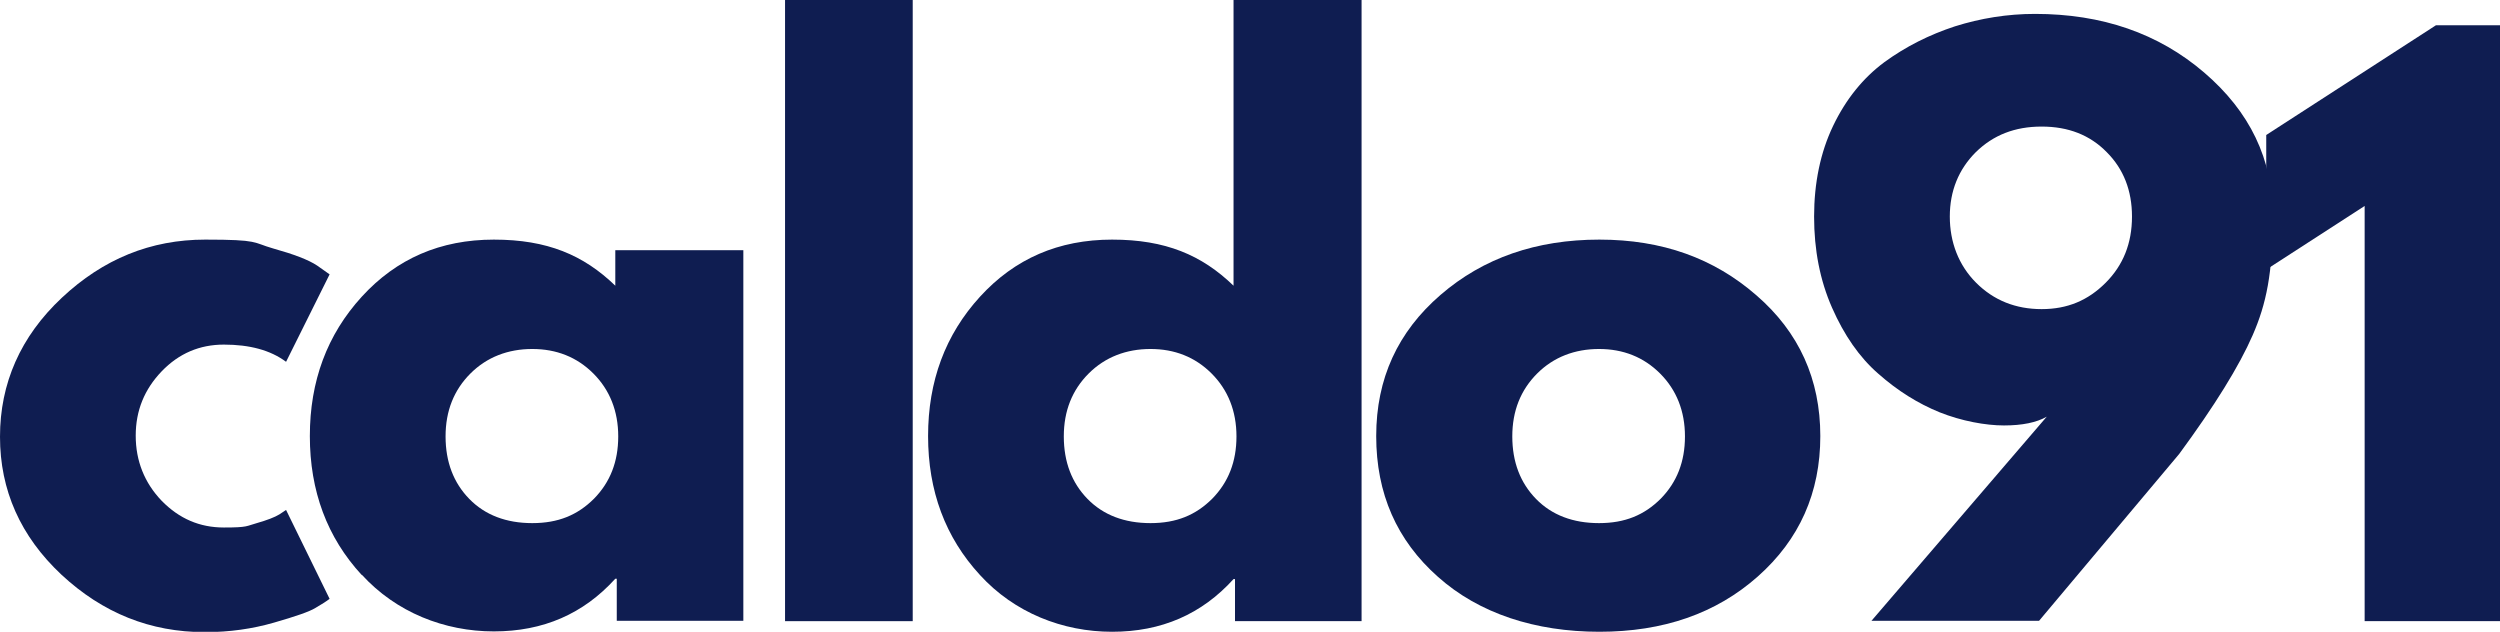
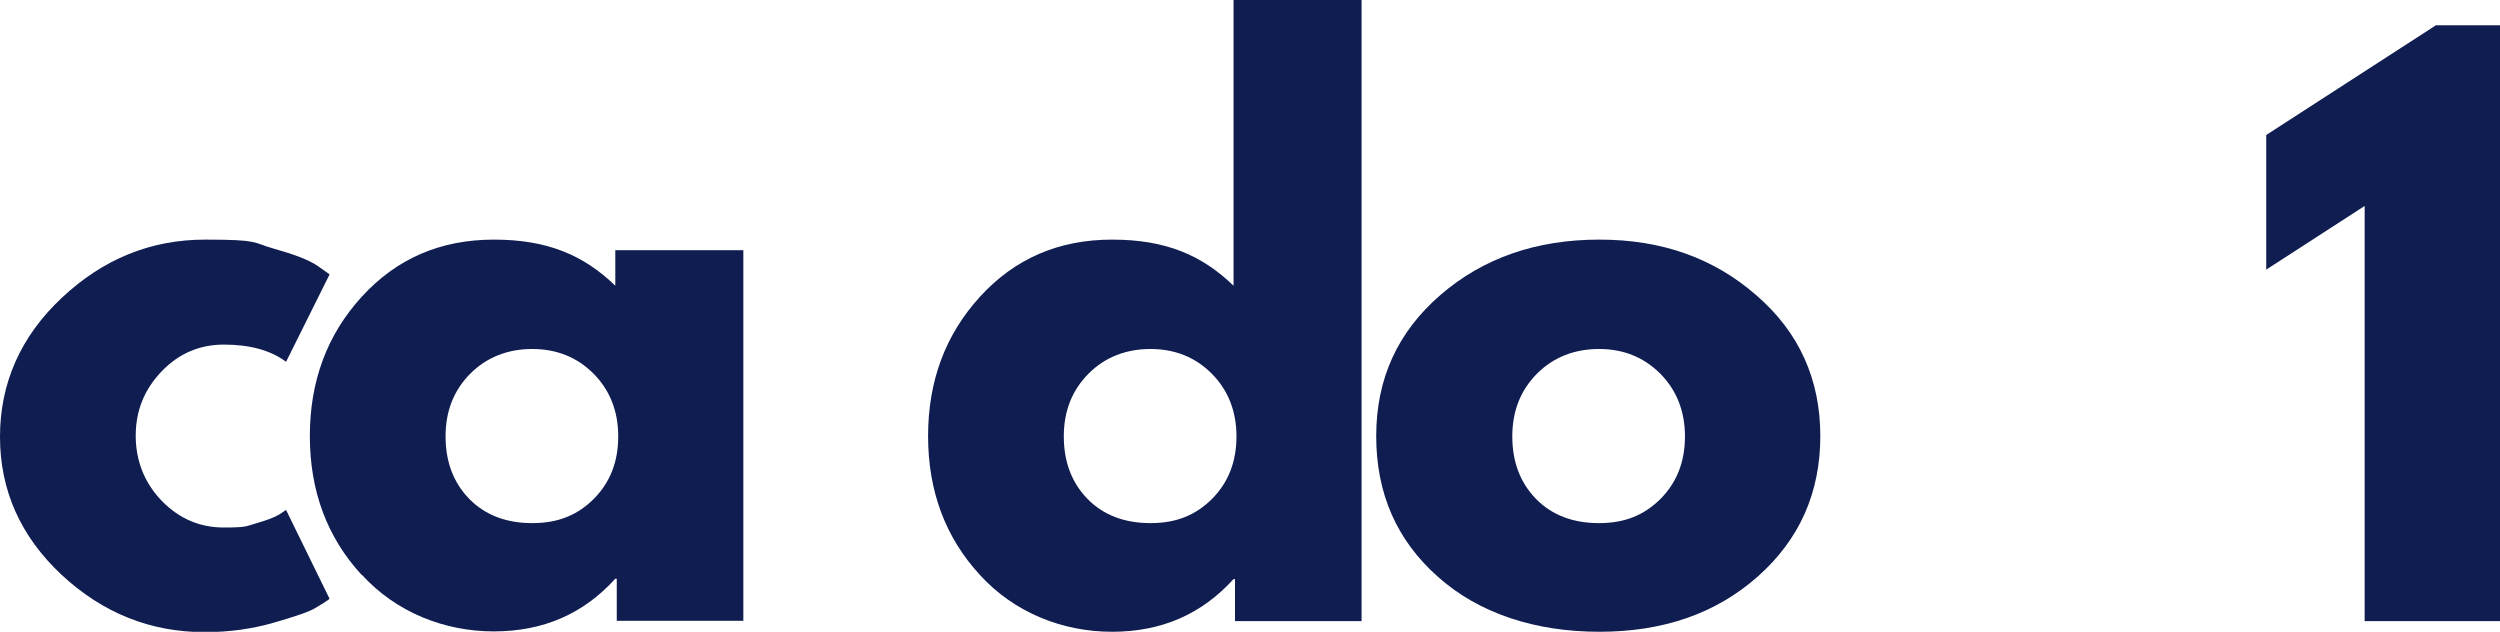
<svg xmlns="http://www.w3.org/2000/svg" viewBox="0 0 683.4 172.7" version="1.1">
  <defs>
    <style>
      .cls-1 {
        fill: #0f1d51;
      }
    </style>
  </defs>
  <g>
    <g id="Layer_1">
      <g>
        <path d="M61.2,94.2c-6.6,0-12.3,2.4-17,7.3-4.7,4.9-7.1,10.7-7.1,17.6s2.4,12.9,7.1,17.8c4.8,4.9,10.4,7.3,17,7.3s6.1-.4,9-1.2c2.8-.8,4.9-1.6,6.2-2.4l1.8-1.2,11.9,24.3c-.9.7-2.2,1.5-3.9,2.5-1.6,1-5.4,2.3-11.3,4-5.9,1.7-12.1,2.6-18.9,2.6-14.9,0-27.9-5.2-39.2-15.7C5.6,146.6,0,134,0,119.4s5.6-27.4,16.9-38c11.3-10.6,24.3-15.9,39.2-15.9s12.9.8,18.5,2.4c5.7,1.6,9.7,3.1,12.1,4.7l3.4,2.4-11.9,23.9c-4.3-3.2-10-4.7-17-4.7Z" class="cls-1" />
        <path d="M98.9,157.2c-9.5-10.3-14.2-23-14.2-38s4.7-27.7,14.2-38.1c9.5-10.4,21.5-15.6,36.1-15.6s24.5,4.2,33.2,12.6v-9.7h35v101.3h-34.6v-11.5h-.4c-8.7,9.6-19.7,14.4-33.2,14.4s-26.7-5.2-36.1-15.5ZM128.6,102.1c-4.5,4.5-6.8,10.2-6.8,17.2s2.2,12.7,6.5,17.1c4.3,4.4,10.1,6.6,17.2,6.6s12.4-2.2,16.9-6.7c4.4-4.5,6.6-10.1,6.6-17s-2.3-12.7-6.8-17.2c-4.5-4.5-10.1-6.7-16.7-6.7s-12.4,2.2-16.9,6.7Z" class="cls-1" />
-         <path d="M214.6,169.8V0h34.9v169.8h-34.9Z" class="cls-1" />
        <path d="M267.9,157.2c-9.5-10.3-14.2-23-14.2-38s4.7-27.7,14.2-38.1c9.5-10.4,21.5-15.6,36.1-15.6s24.5,4.2,33.2,12.6V0h35v169.8h-34.6v-11.5h-.4c-8.7,9.6-19.7,14.4-33.2,14.4s-26.7-5.2-36.1-15.5ZM297.6,102.1c-4.5,4.5-6.8,10.2-6.8,17.2s2.2,12.7,6.5,17.1c4.3,4.4,10.1,6.6,17.2,6.6s12.4-2.2,16.9-6.7c4.4-4.5,6.6-10.1,6.6-17s-2.3-12.7-6.8-17.2c-4.5-4.5-10.1-6.7-16.7-6.7s-12.4,2.2-16.9,6.7Z" class="cls-1" />
        <path d="M393.1,157.7c-11.3-10-16.9-22.8-16.9-38.5s5.9-28.5,17.6-38.6c11.7-10.1,26.2-15.1,43.4-15.1s31.3,5.1,42.9,15.2c11.7,10.1,17.5,23,17.5,38.5s-5.7,28.3-17.1,38.4c-11.4,10.1-25.8,15.1-43.3,15.1s-32.9-5-44.1-15ZM420.2,102.1c-4.5,4.5-6.8,10.2-6.8,17.2s2.2,12.7,6.5,17.1c4.3,4.4,10.1,6.6,17.2,6.6s12.4-2.2,16.9-6.7c4.4-4.5,6.6-10.1,6.6-17s-2.3-12.7-6.8-17.2c-4.5-4.5-10.1-6.7-16.7-6.7s-12.4,2.2-16.9,6.7Z" class="cls-1" />
-         <path d="M511.5,169.8l48-55.9c-2.8,1.6-6.7,2.4-11.7,2.4s-11.6-1.2-17.6-3.6c-5.9-2.4-11.5-5.9-16.7-10.5-5.2-4.5-9.4-10.6-12.7-18.1-3.3-7.5-4.9-15.8-4.9-24.9s1.7-17.5,5.2-24.8c3.5-7.3,8.2-13.1,14-17.4,5.9-4.3,12.3-7.5,19.3-9.8,7-2.2,14.3-3.4,21.9-3.4,18.3,0,33.7,5.3,46.2,16,12.5,10.7,18.8,23.7,18.8,39.3s-1.8,24-5.5,32.5c-3.7,8.5-10.4,19.3-20.1,32.5l-38.3,45.6h-45.8ZM582.8,59.2c0-7.1-2.3-13-6.9-17.6-4.6-4.7-10.5-7-17.8-7s-13.2,2.3-18,7c-4.7,4.7-7.1,10.6-7.1,17.6s2.4,13.3,7.2,18.1c4.8,4.8,10.8,7.2,17.9,7.2s12.7-2.4,17.5-7.2c4.8-4.8,7.2-10.8,7.2-18.1Z" class="cls-1" />
        <path d="M619.5,73.6v-36.7l46.4-30h17.6v162.9h-37.1V56.3l-26.9,17.4Z" class="cls-1" />
      </g>
    </g>
  </g>
</svg>